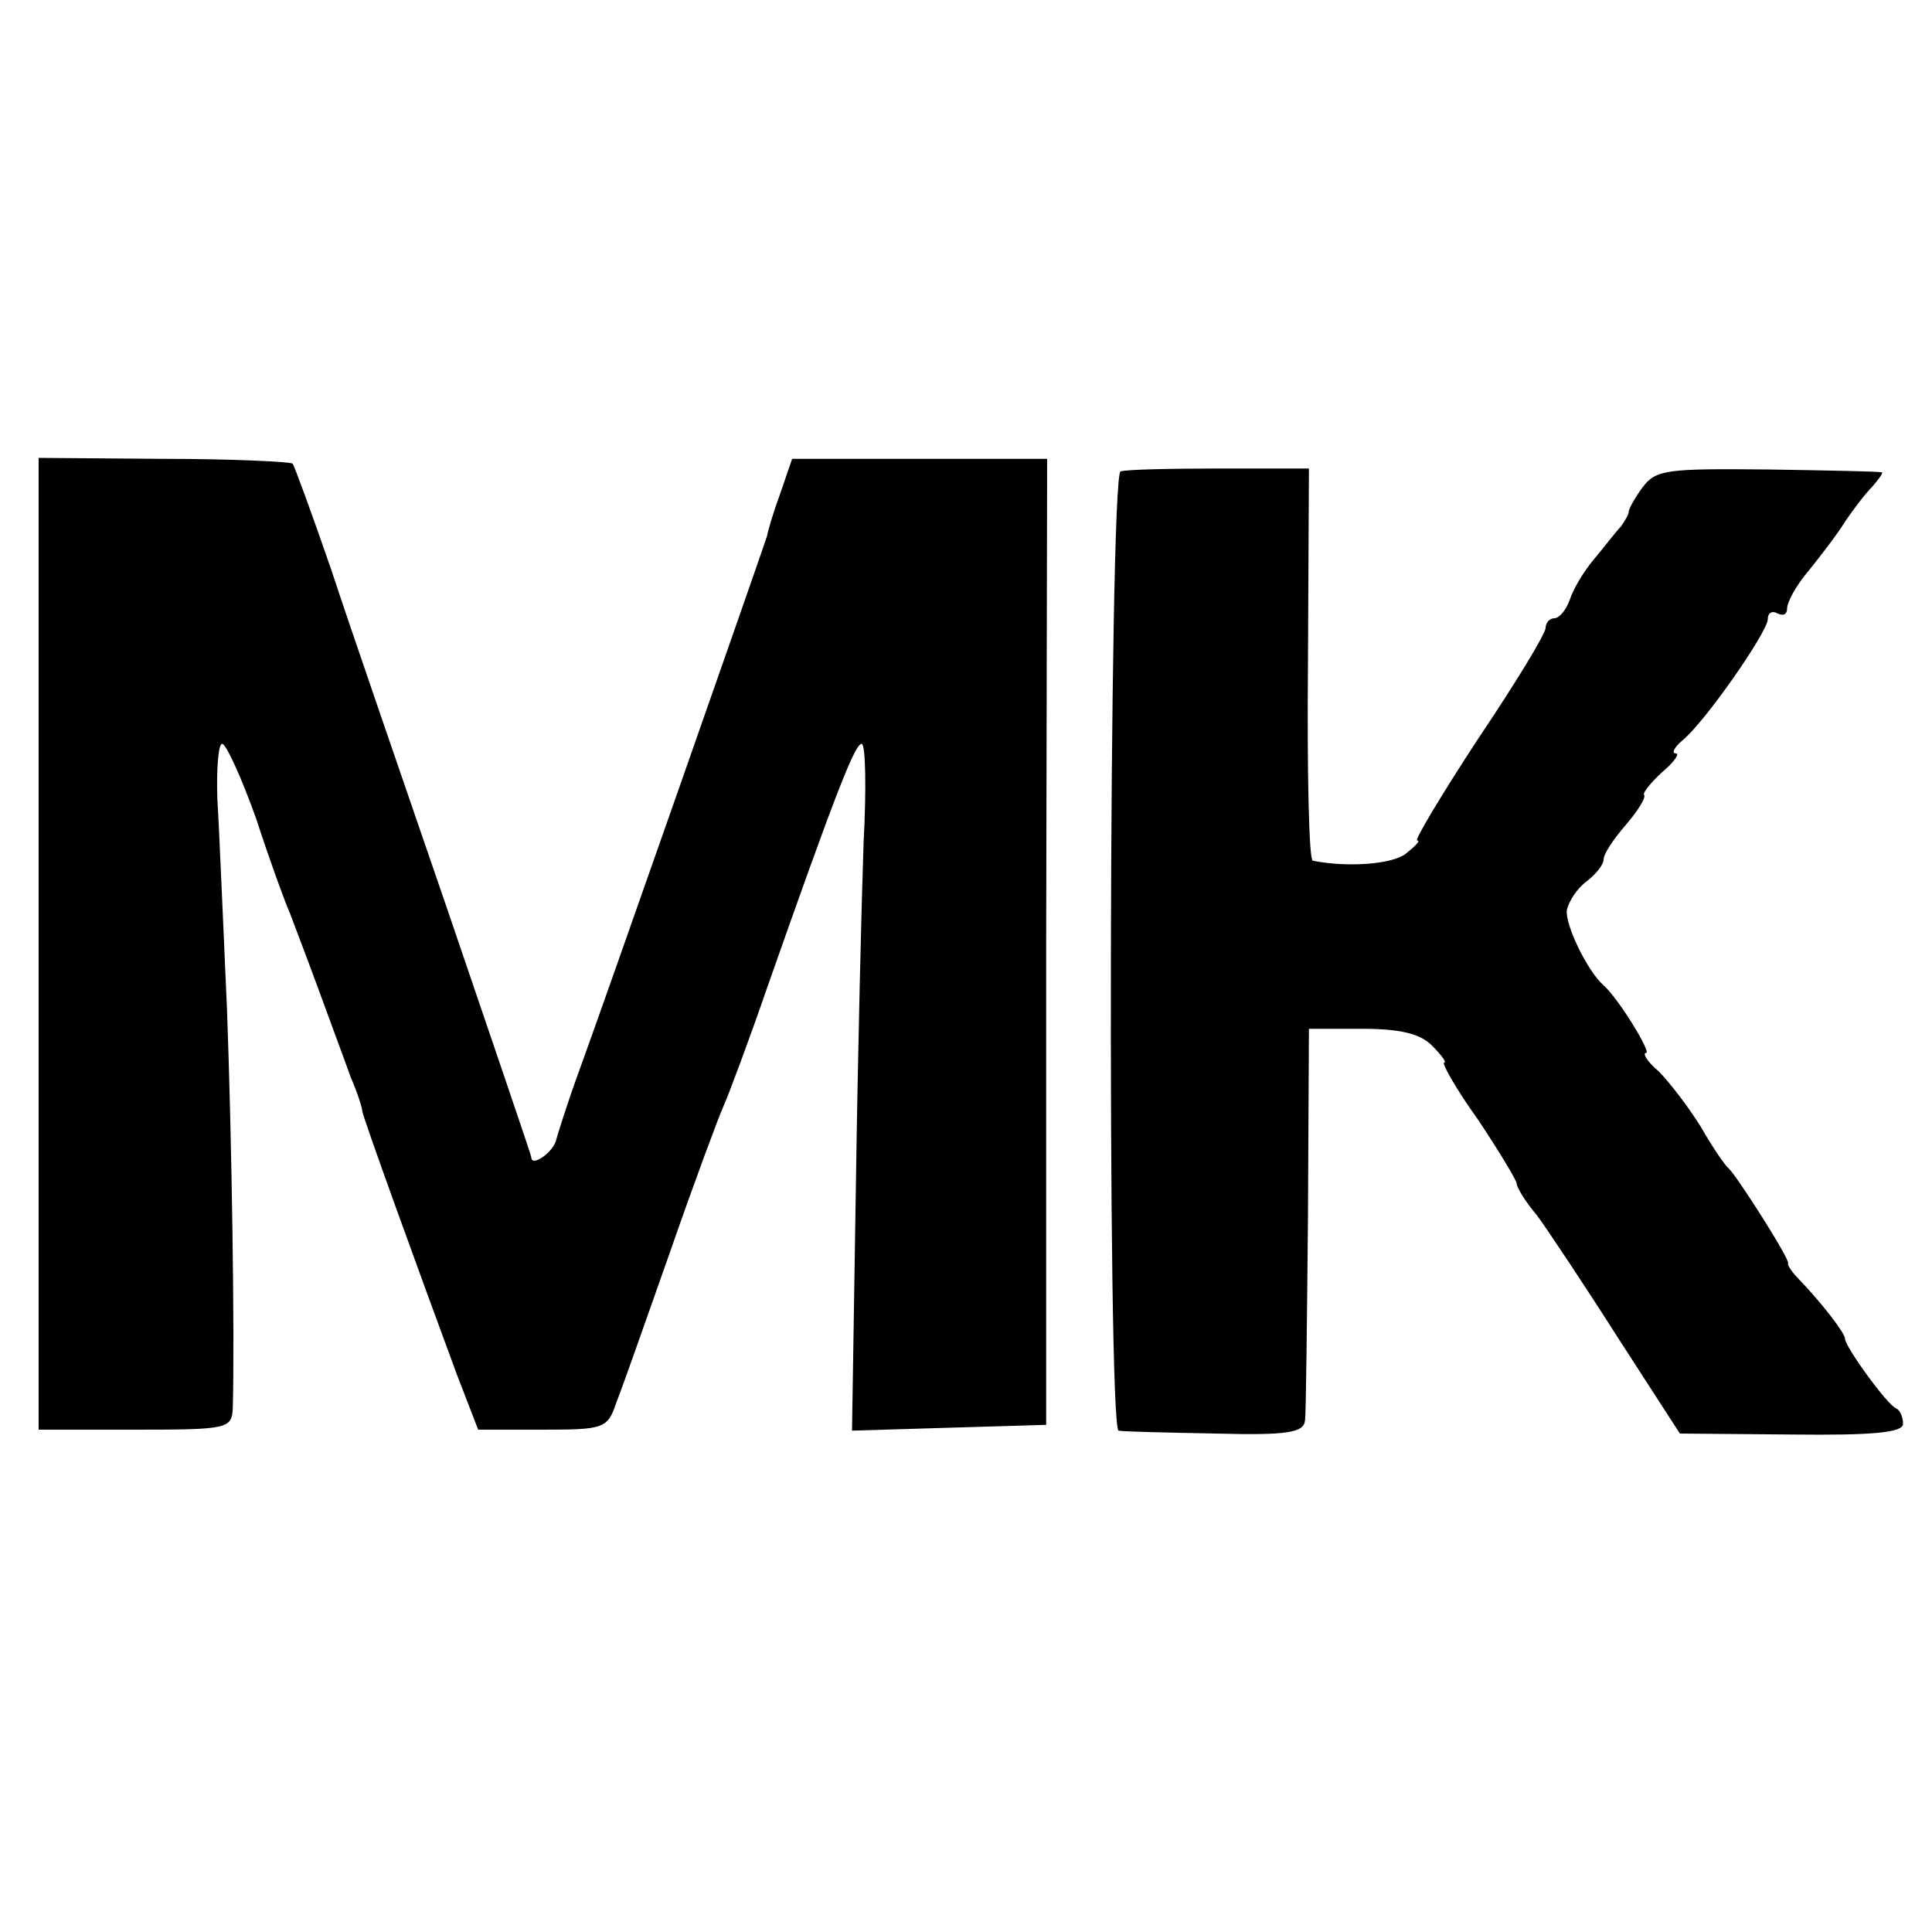
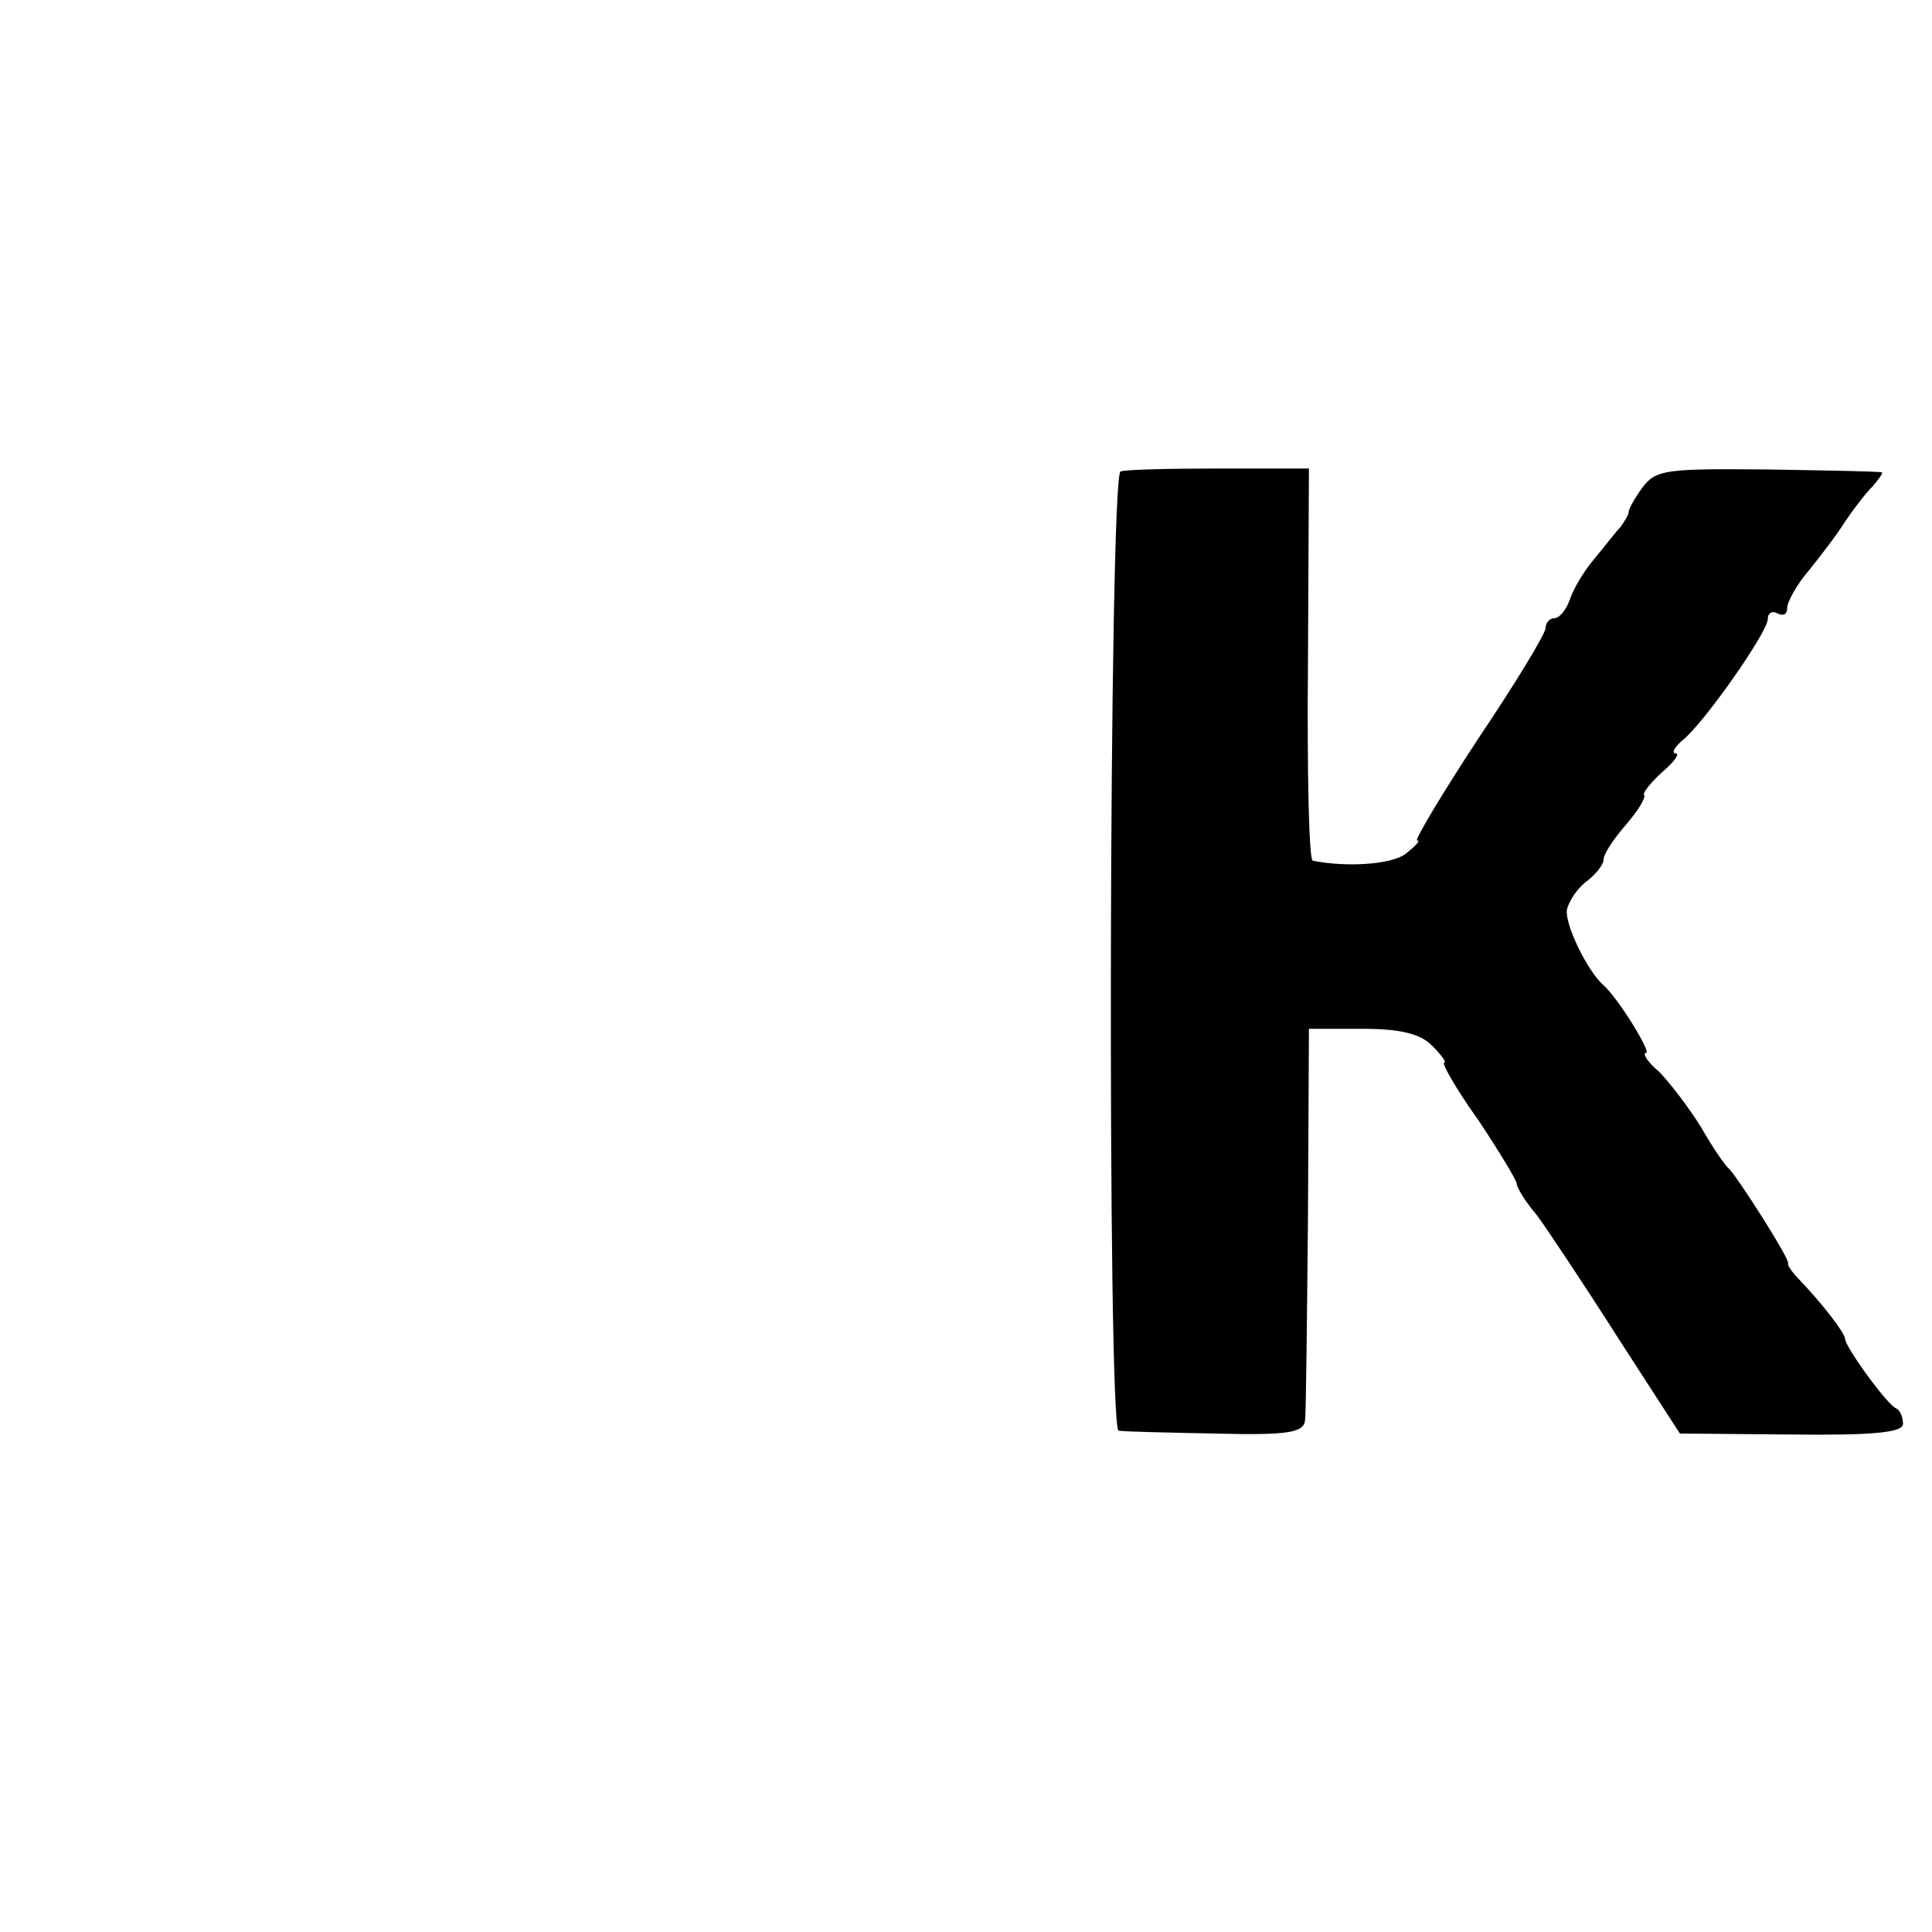
<svg xmlns="http://www.w3.org/2000/svg" version="1.0" width="200pt" height="200pt" viewBox="0 0 200 200" preserveAspectRatio="xMidYMid meet">
  <g transform="translate(0,200) scale(0.1,-0.1)" fill="#000000" stroke="none">
-     <path d="M40 1023 l0 -503 100 0 c97 0 100 1 101 23 2 76 -1 275 -6 412 -4 88 -8 186 -10 218 -1 31 1 57 5 57 4 0 20 -35 35 -77 14 -43 30 -87 35 -98 4 -11 18 -47 30 -80 12 -33 27 -73 33 -90 7 -16 12 -32 12 -35 0 -5 61 -173 98 -273 l22 -57 66 0 c64 0 68 1 77 28 6 15 31 86 56 157 25 72 50 139 55 150 5 11 26 67 46 125 70 199 90 250 97 250 4 0 5 -46 2 -102 -2 -57 -6 -217 -8 -356 l-4 -253 100 3 101 3 0 500 1 500 -132 0 -132 0 -12 -35 c-7 -19 -13 -39 -14 -45 -4 -13 -169 -484 -195 -555 -11 -30 -21 -62 -23 -69 -2 -13 -26 -30 -26 -19 0 2 -39 116 -86 254 -47 137 -102 296 -121 354 -20 58 -38 107 -40 110 -2 2 -62 5 -134 5 l-129 1 0 -503z" />
    <path d="M1160 1512 c-12 -4 -14 -991 -2 -993 4 -1 49 -2 100 -3 76 -2 92 1 93 14 1 8 2 103 3 210 l1 195 55 0 c39 0 60 -5 72 -17 10 -10 16 -18 13 -18 -3 0 12 -27 35 -59 22 -33 40 -63 40 -66 0 -4 9 -19 21 -33 11 -15 49 -72 84 -127 l64 -99 115 -1 c85 -1 116 2 116 11 0 7 -3 14 -7 16 -9 3 -53 64 -53 72 0 6 -24 37 -48 62 -7 7 -12 15 -11 16 3 3 -52 89 -61 98 -4 3 -17 22 -29 43 -13 21 -33 47 -44 58 -12 10 -17 19 -13 19 6 0 -29 57 -44 70 -17 15 -40 63 -38 78 2 9 11 23 21 30 9 7 17 17 17 22 0 6 10 21 23 36 12 14 21 28 19 31 -2 2 7 13 19 24 12 10 18 19 14 19 -5 0 -2 6 6 13 23 18 89 113 89 126 0 7 5 9 10 6 6 -3 10 -1 10 5 0 7 10 25 23 40 12 15 29 37 37 50 8 12 21 29 28 36 7 8 12 15 10 15 -2 1 -55 2 -118 3 -105 1 -116 0 -130 -19 -8 -11 -14 -22 -14 -25 0 -3 -4 -9 -8 -15 -5 -5 -17 -21 -28 -34 -11 -13 -22 -32 -25 -42 -4 -11 -11 -19 -16 -19 -5 0 -9 -5 -9 -10 0 -6 -31 -57 -70 -115 -38 -58 -66 -105 -63 -105 4 0 -2 -6 -12 -14 -15 -11 -61 -14 -96 -7 -4 0 -6 92 -5 204 l1 202 -92 0 c-51 0 -97 -1 -103 -3z" />
  </g>
</svg>